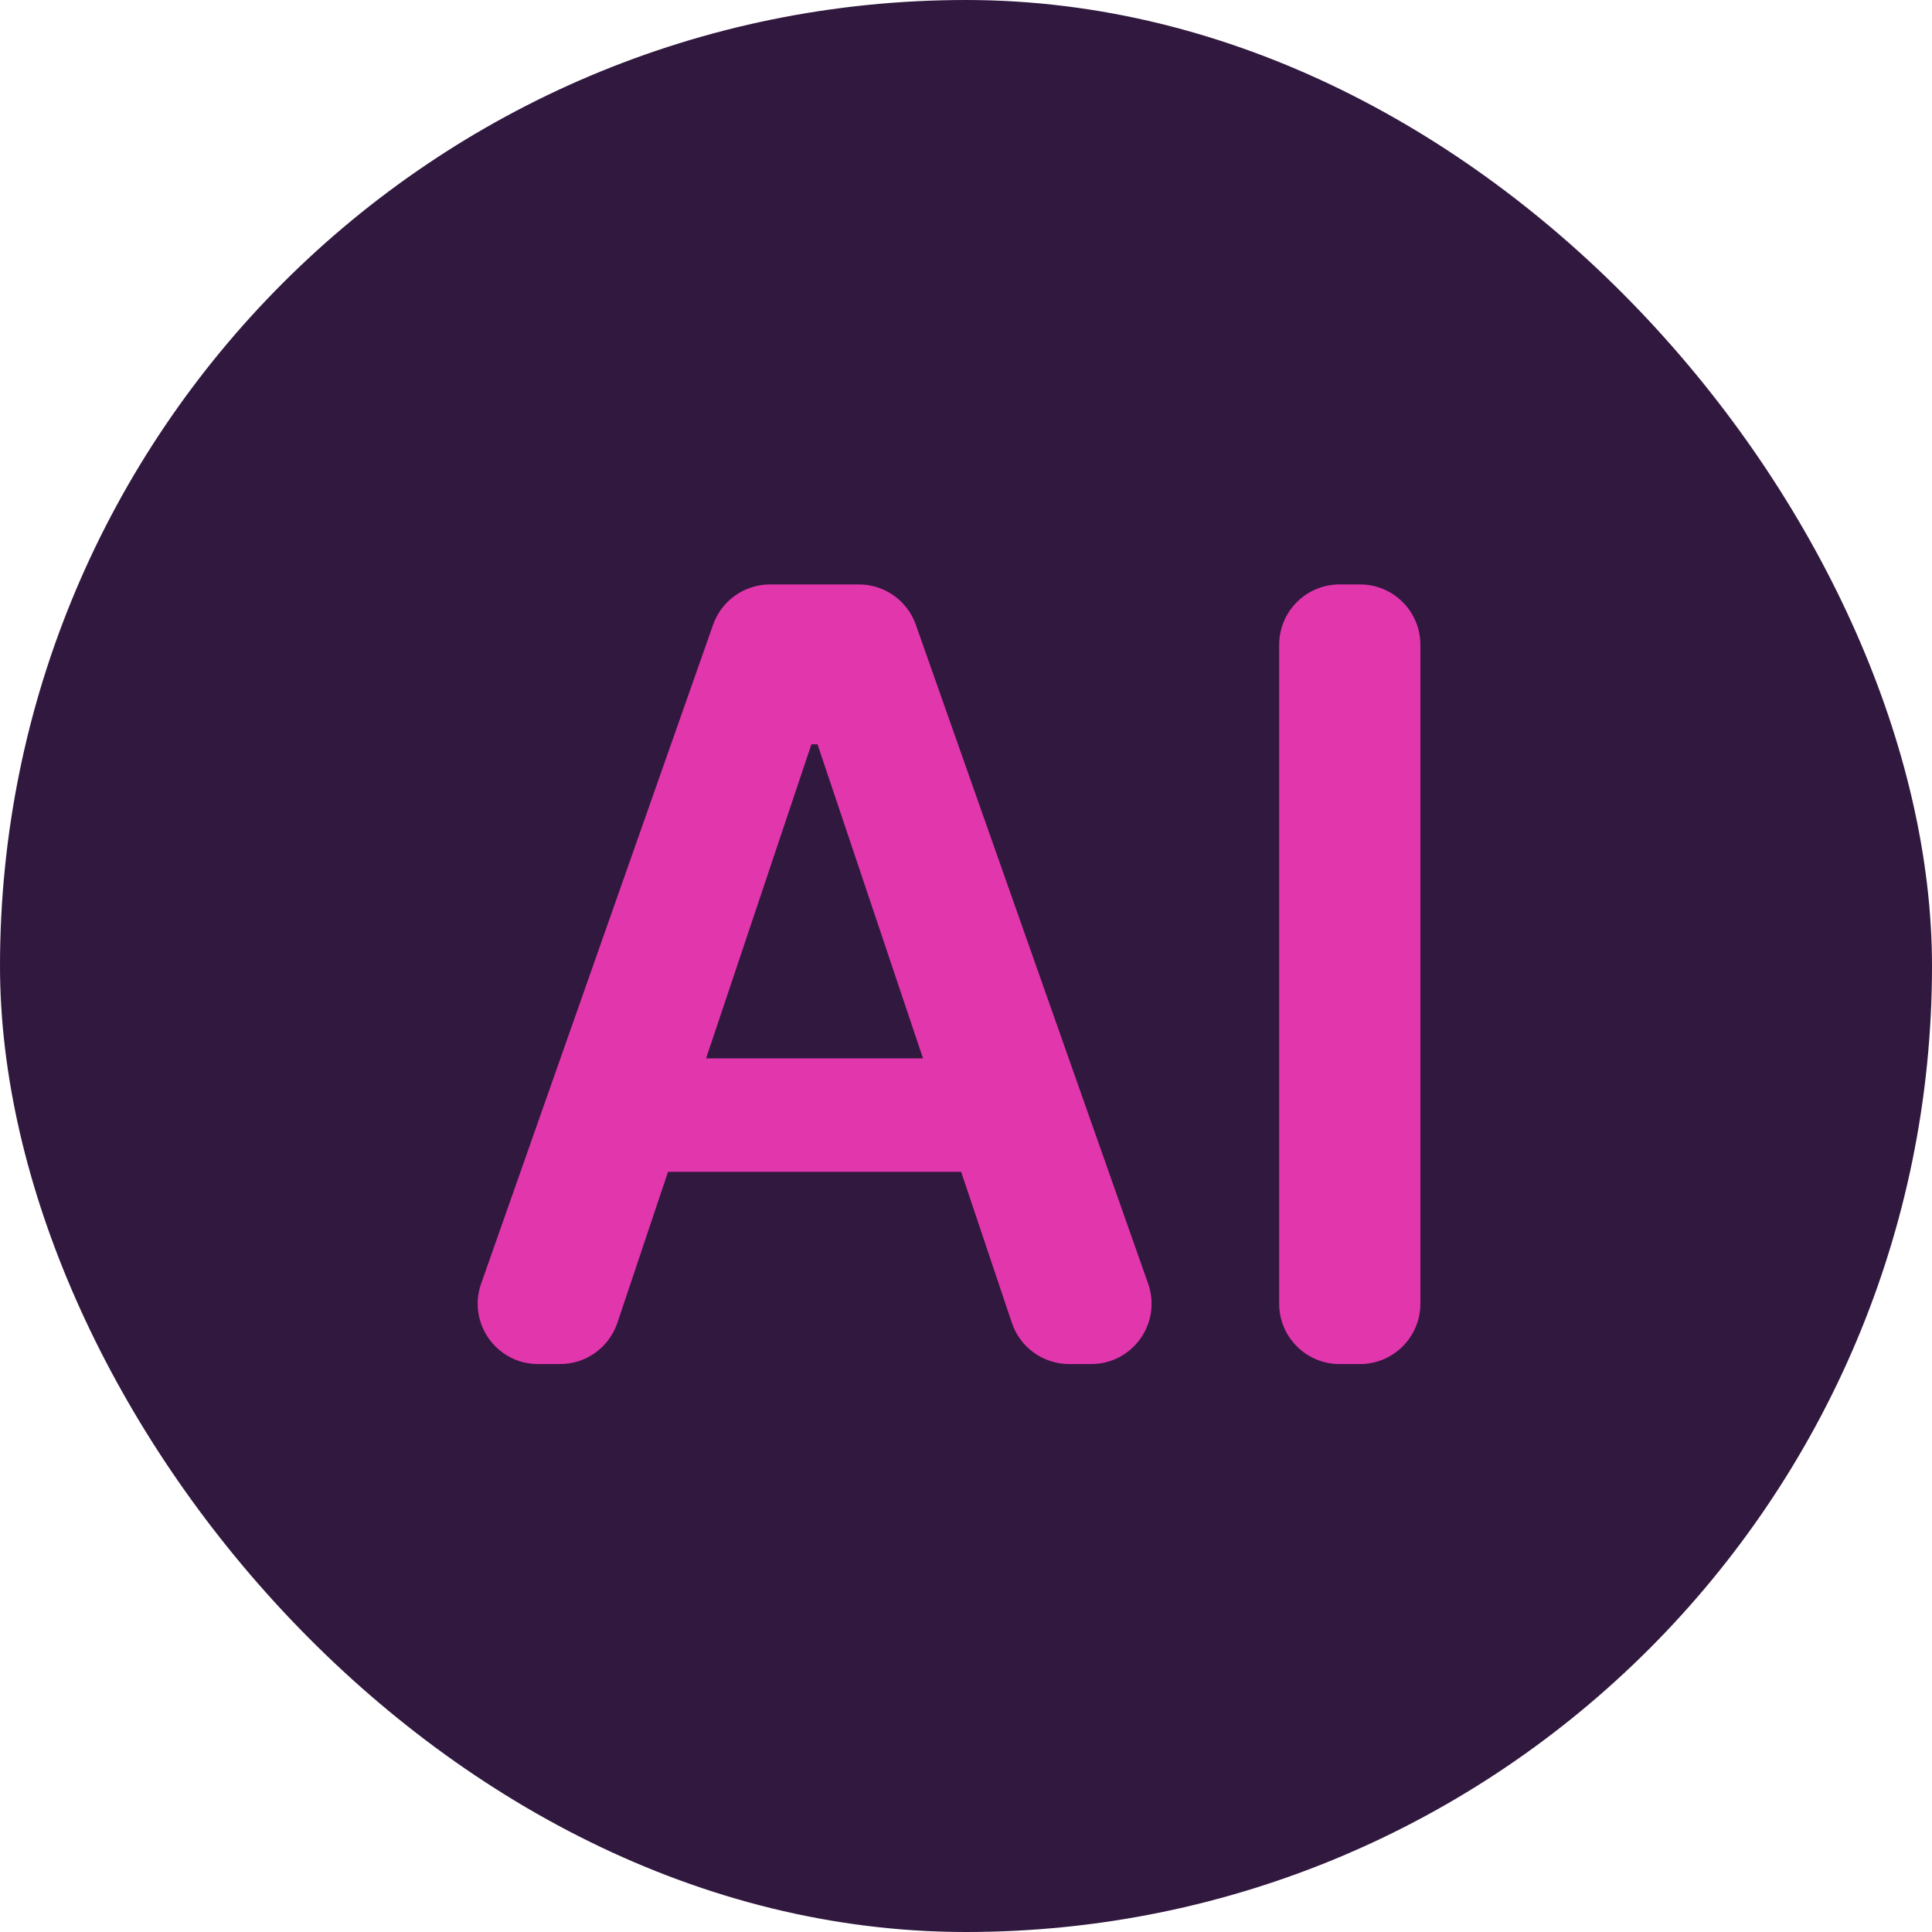
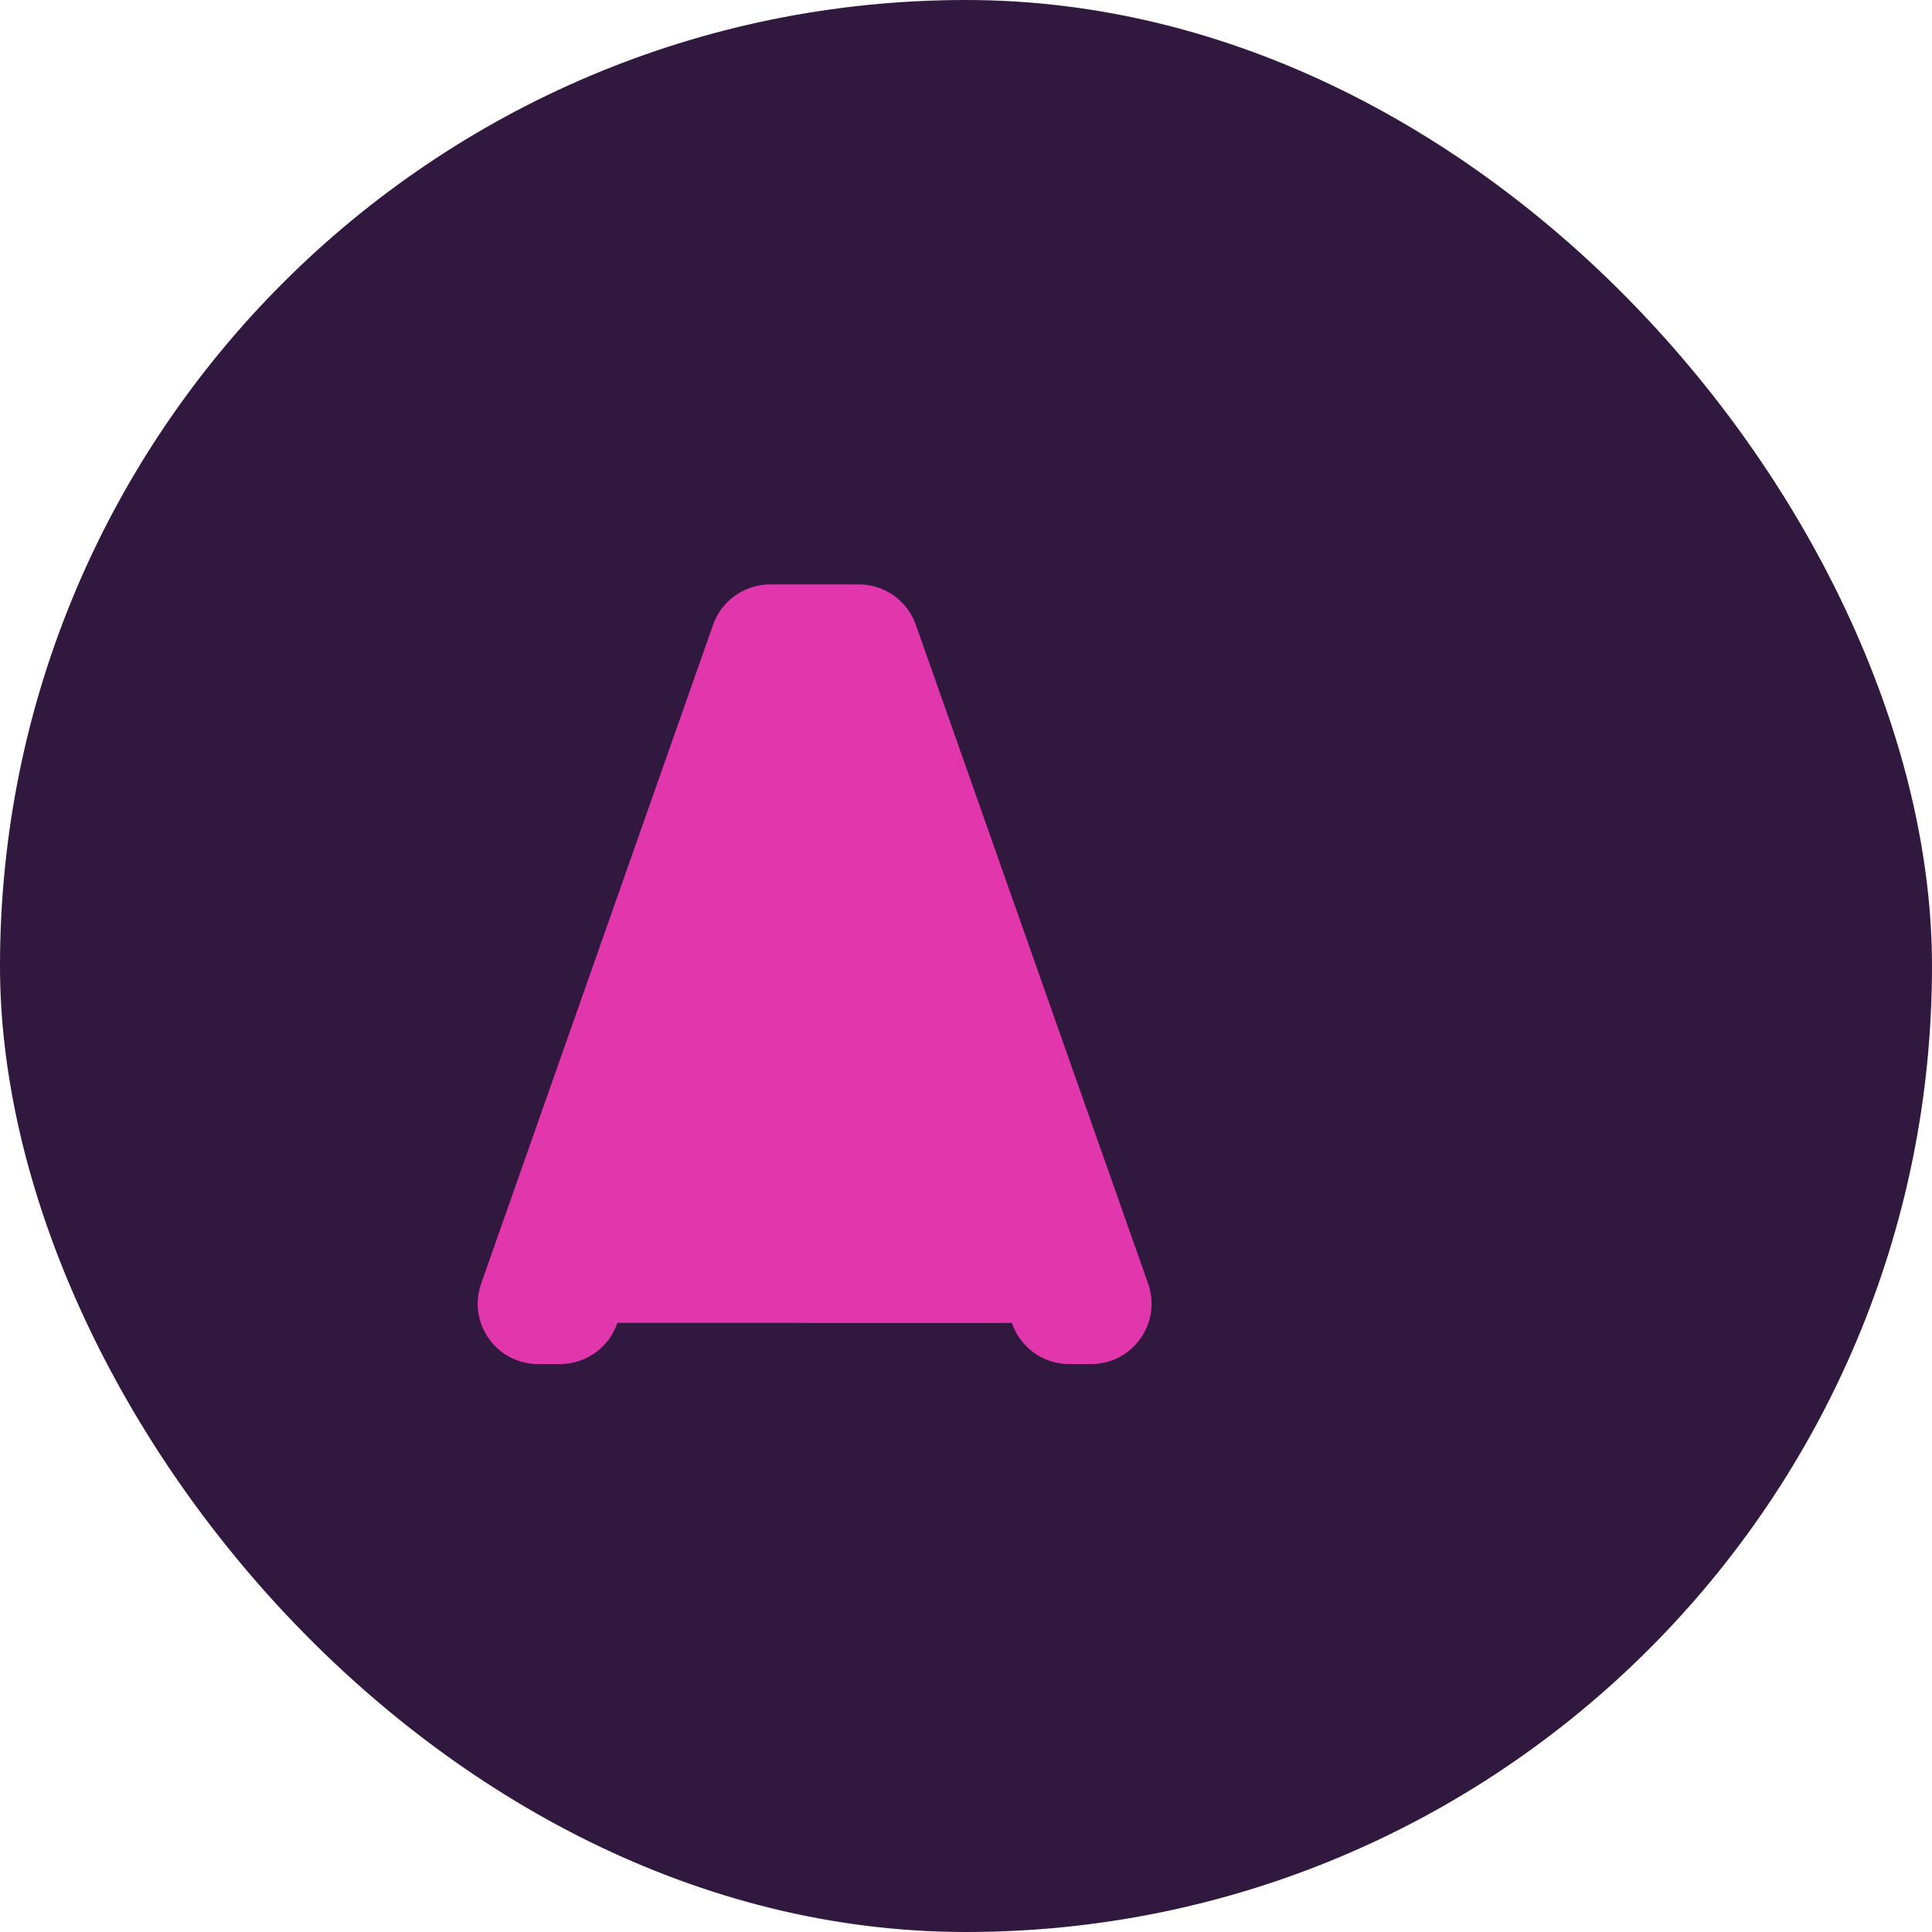
<svg xmlns="http://www.w3.org/2000/svg" width="64" height="64" viewBox="0 0 64 64" fill="none">
  <rect width="64" height="64" rx="32" fill="#31183F" />
-   <path d="M45.052 19.36C46.157 19.36 47.052 20.255 47.052 21.36V43.186C47.052 44.29 46.157 45.186 45.052 45.186H44.374C43.269 45.186 42.374 44.29 42.374 43.186V21.36C42.374 20.255 43.269 19.36 44.374 19.36H45.052Z" fill="#E236AD" />
-   <path d="M20.451 43.822C20.178 44.636 19.415 45.186 18.555 45.186H17.824C16.445 45.186 15.48 43.822 15.938 42.522L23.622 20.696C23.904 19.895 24.66 19.36 25.508 19.36H28.452C29.3 19.36 30.056 19.895 30.338 20.695L38.033 42.521C38.491 43.822 37.526 45.186 36.146 45.186H35.416C34.557 45.186 33.794 44.637 33.52 43.823L27.081 24.656H26.879L20.451 43.822ZM20.158 35.06H33.777V38.818H20.158V35.06Z" fill="#E236AD" />
+   <path d="M20.451 43.822C20.178 44.636 19.415 45.186 18.555 45.186H17.824C16.445 45.186 15.48 43.822 15.938 42.522L23.622 20.696C23.904 19.895 24.66 19.36 25.508 19.36H28.452C29.3 19.36 30.056 19.895 30.338 20.695L38.033 42.521C38.491 43.822 37.526 45.186 36.146 45.186H35.416C34.557 45.186 33.794 44.637 33.52 43.823H26.879L20.451 43.822ZM20.158 35.06H33.777V38.818H20.158V35.06Z" fill="#E236AD" />
</svg>